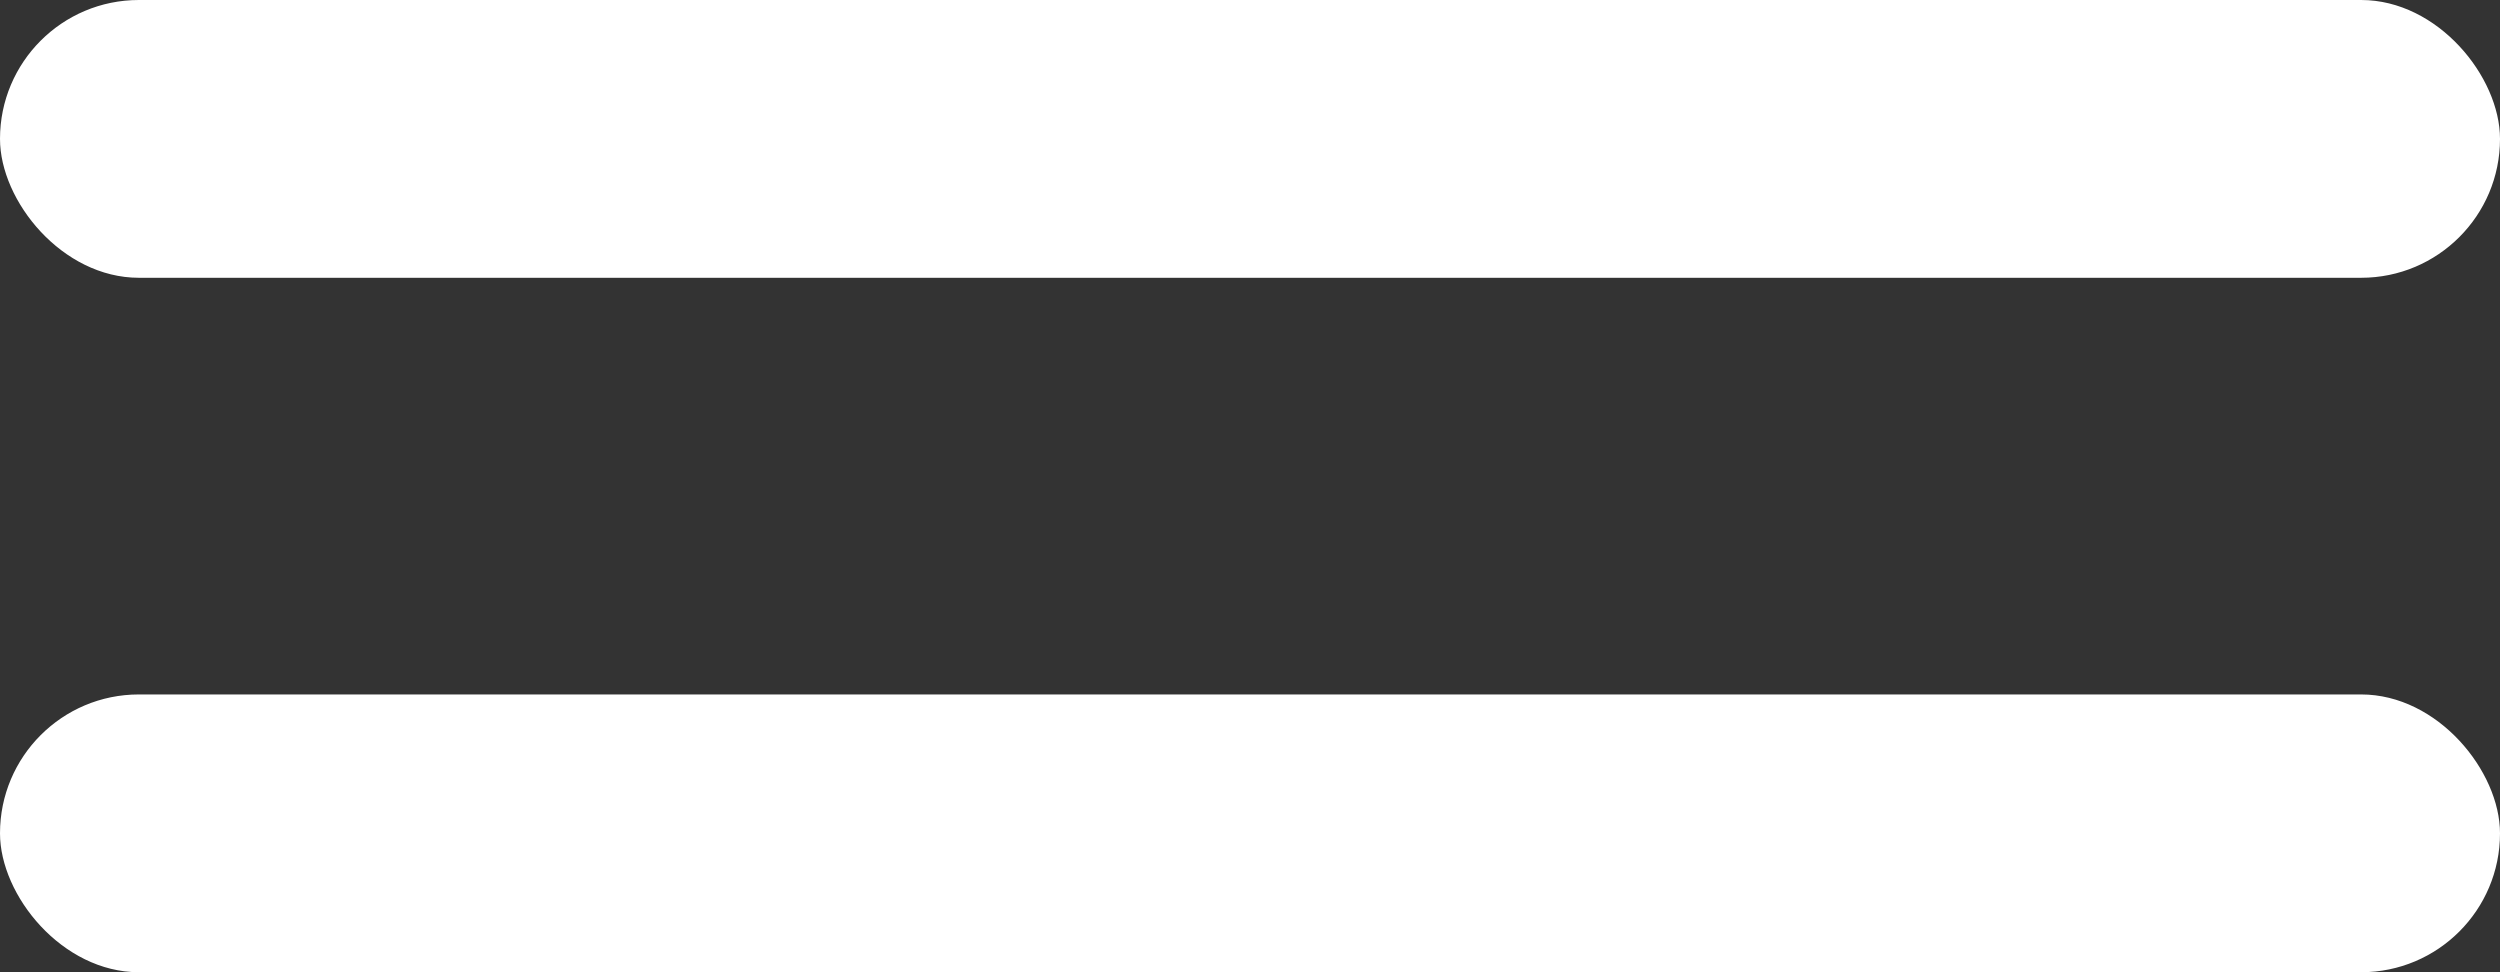
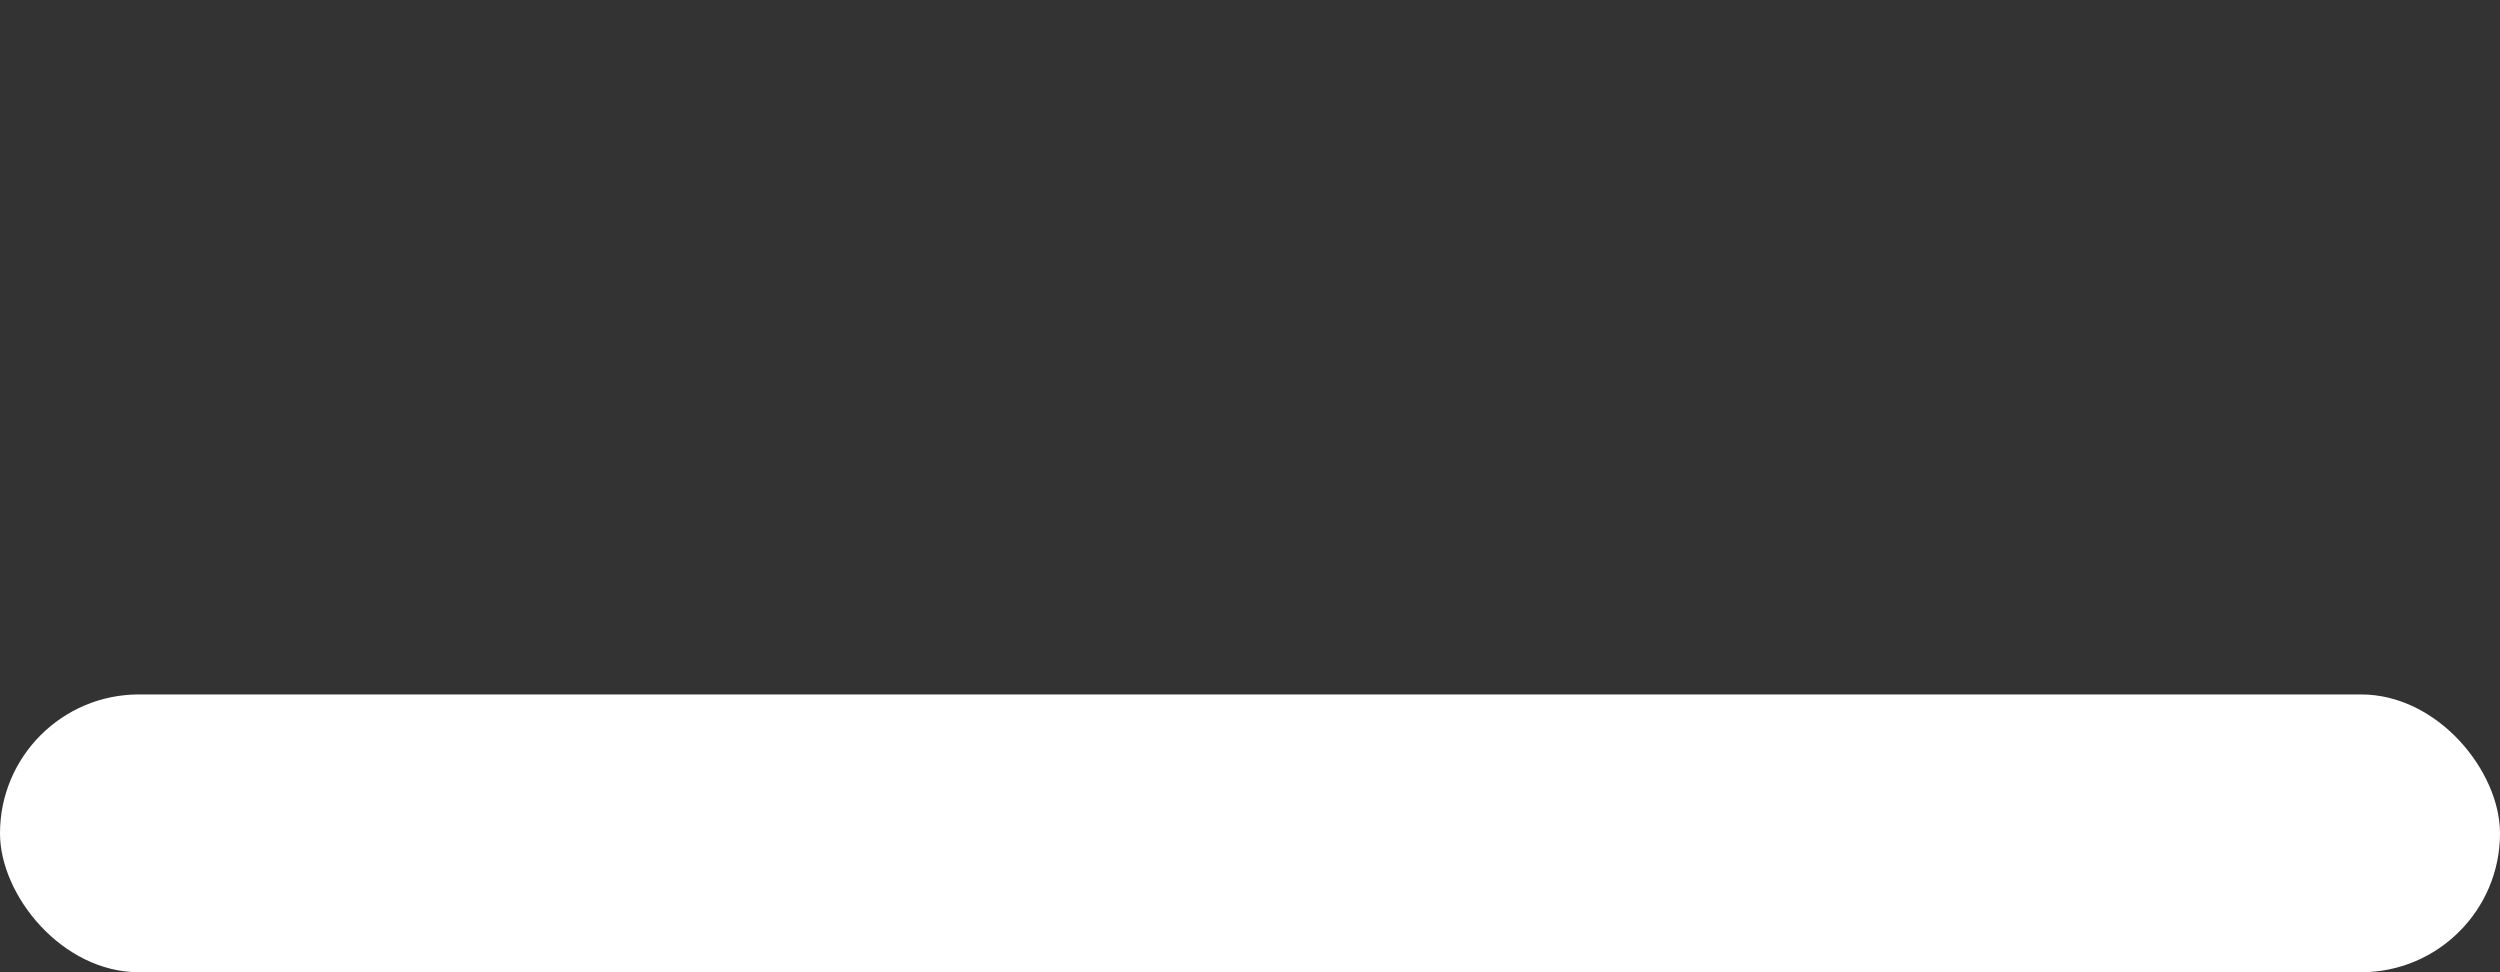
<svg xmlns="http://www.w3.org/2000/svg" width="18" height="7" viewBox="0 0 18 7" fill="none">
  <rect x="0" y="0" width="18" height="7" fill="#333333" stroke="none" />
-   <rect width="18" height="2" rx="1" fill="white" />
  <rect y="5" width="18" height="2" rx="1" fill="white" />
</svg>